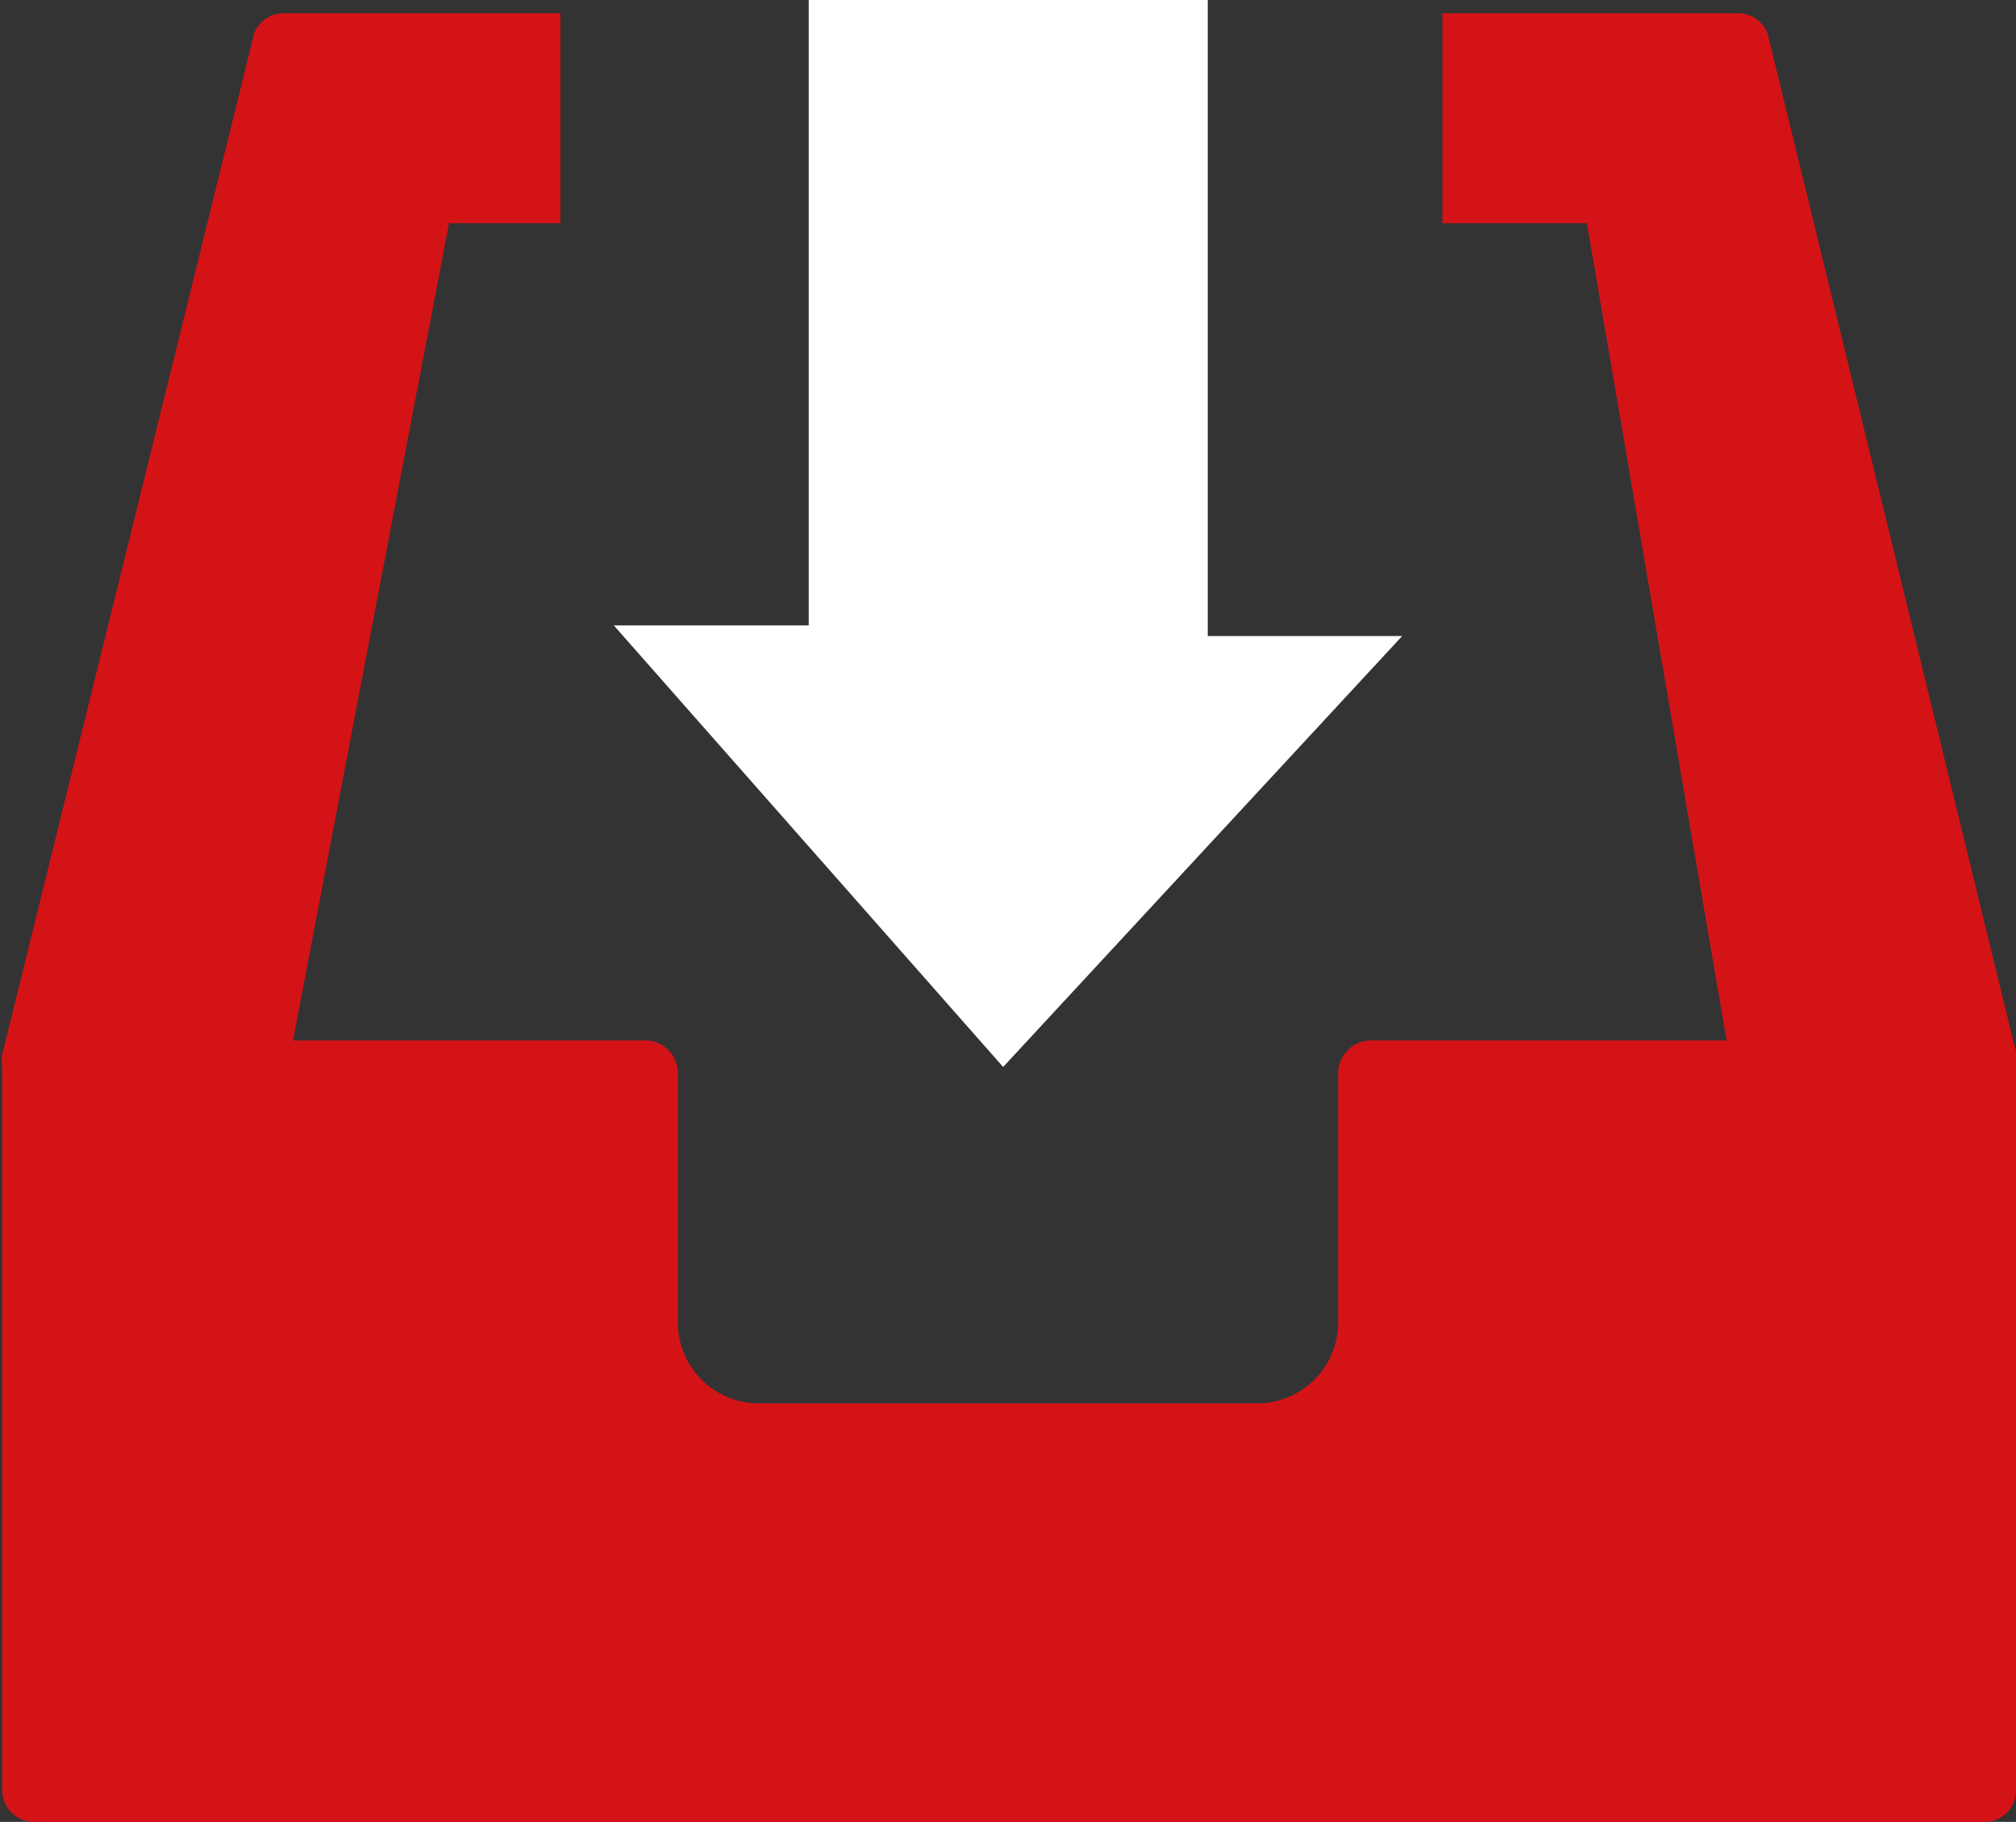
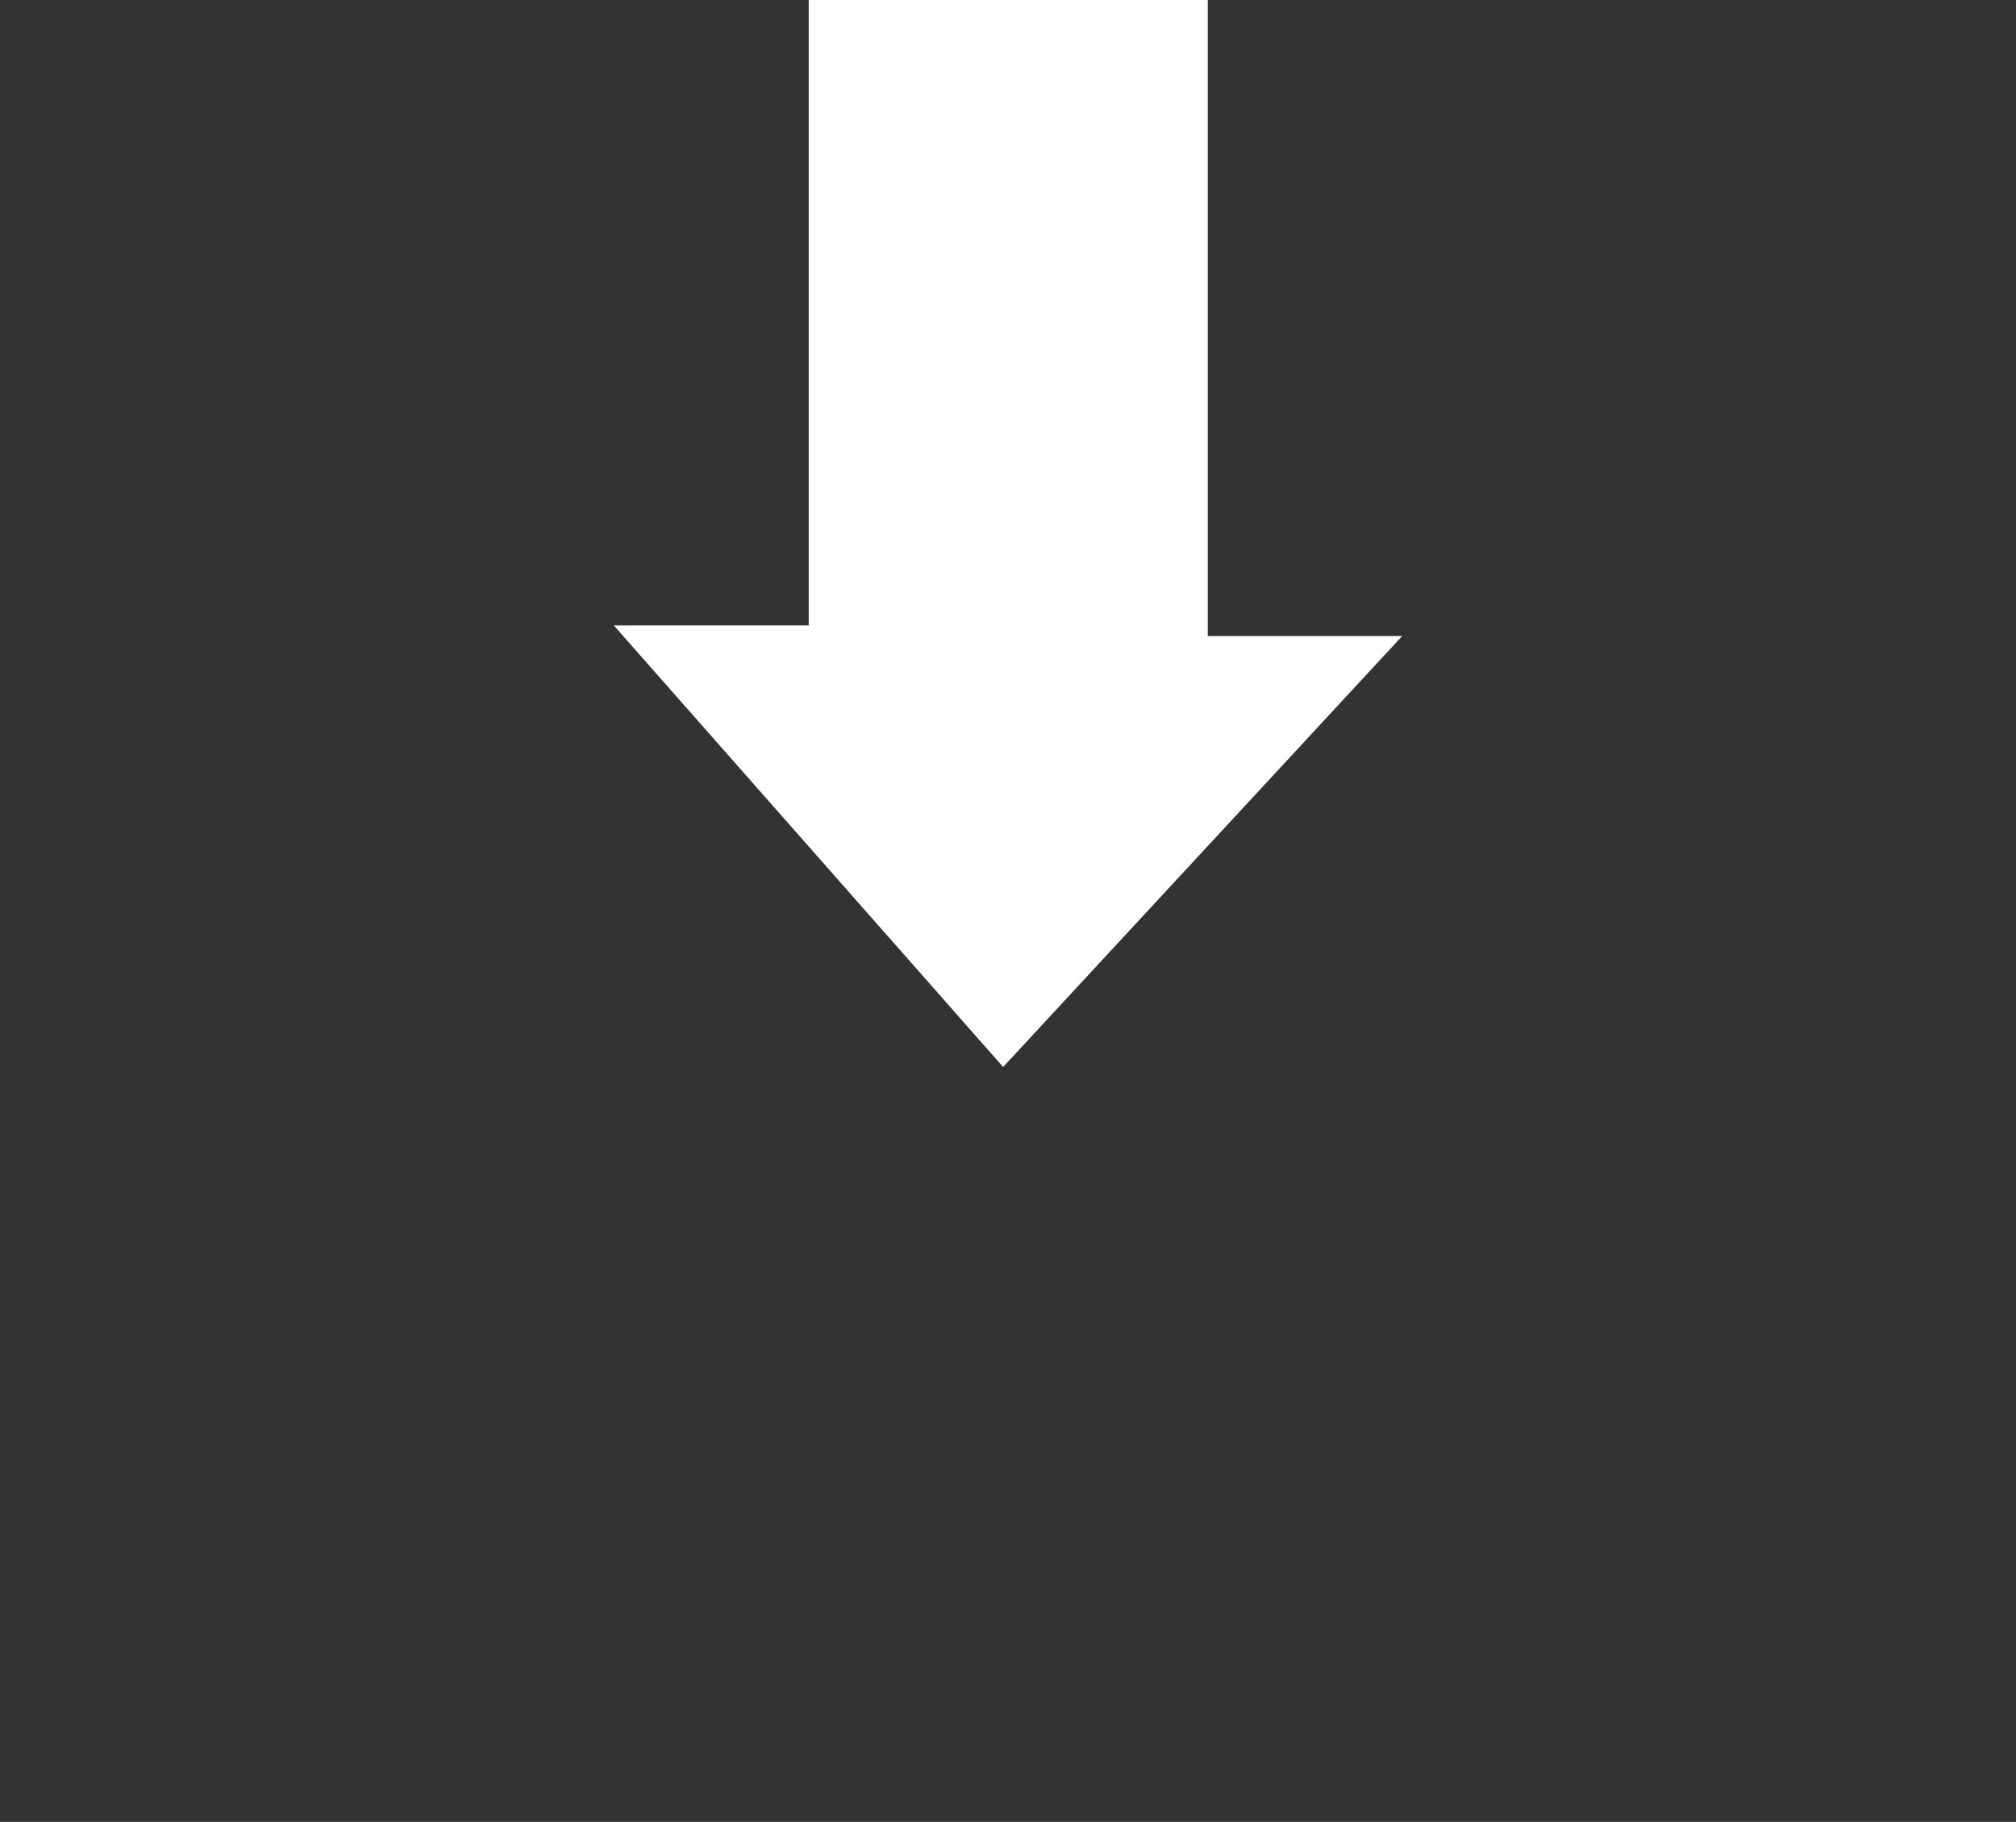
<svg xmlns="http://www.w3.org/2000/svg" viewBox="0 0 45.62 41.22">
  <rect x="0" y="0" width="45.62" height="41.22" fill="#333333" stroke="none" />
  <defs>
    <style>.cls-1{fill:#fff;}.cls-2{fill:#d41317;}</style>
  </defs>
  <title>down</title>
  <g id="Layer_2" data-name="Layer 2">
    <g id="Layer_1-2" data-name="Layer 1">
      <polygon class="cls-1" points="22.7 24.14 31.73 14.39 27.33 14.39 27.33 0 18.3 0 18.3 14.15 13.89 14.15 22.7 24.14" />
-       <path class="cls-2" d="M45.57,23.6,40,.76A.72.72,0,0,0,39.38.3H32.64V5.05h3.27l3.16,18.49H31a.75.75,0,0,0-.72.76v5.57a1.83,1.83,0,0,1-1.79,1.88H17.13a1.83,1.83,0,0,1-1.79-1.88V24.3a.74.74,0,0,0-.71-.76h-8L10.16,5.05h2.52V.3H6.42a.72.72,0,0,0-.67.46L.05,23.86a.75.75,0,0,0,0,.26V40.5a.72.72,0,0,0,.72.72H44.91a.71.71,0,0,0,.71-.72V23.87A.86.86,0,0,0,45.57,23.6Z" />
    </g>
  </g>
</svg>